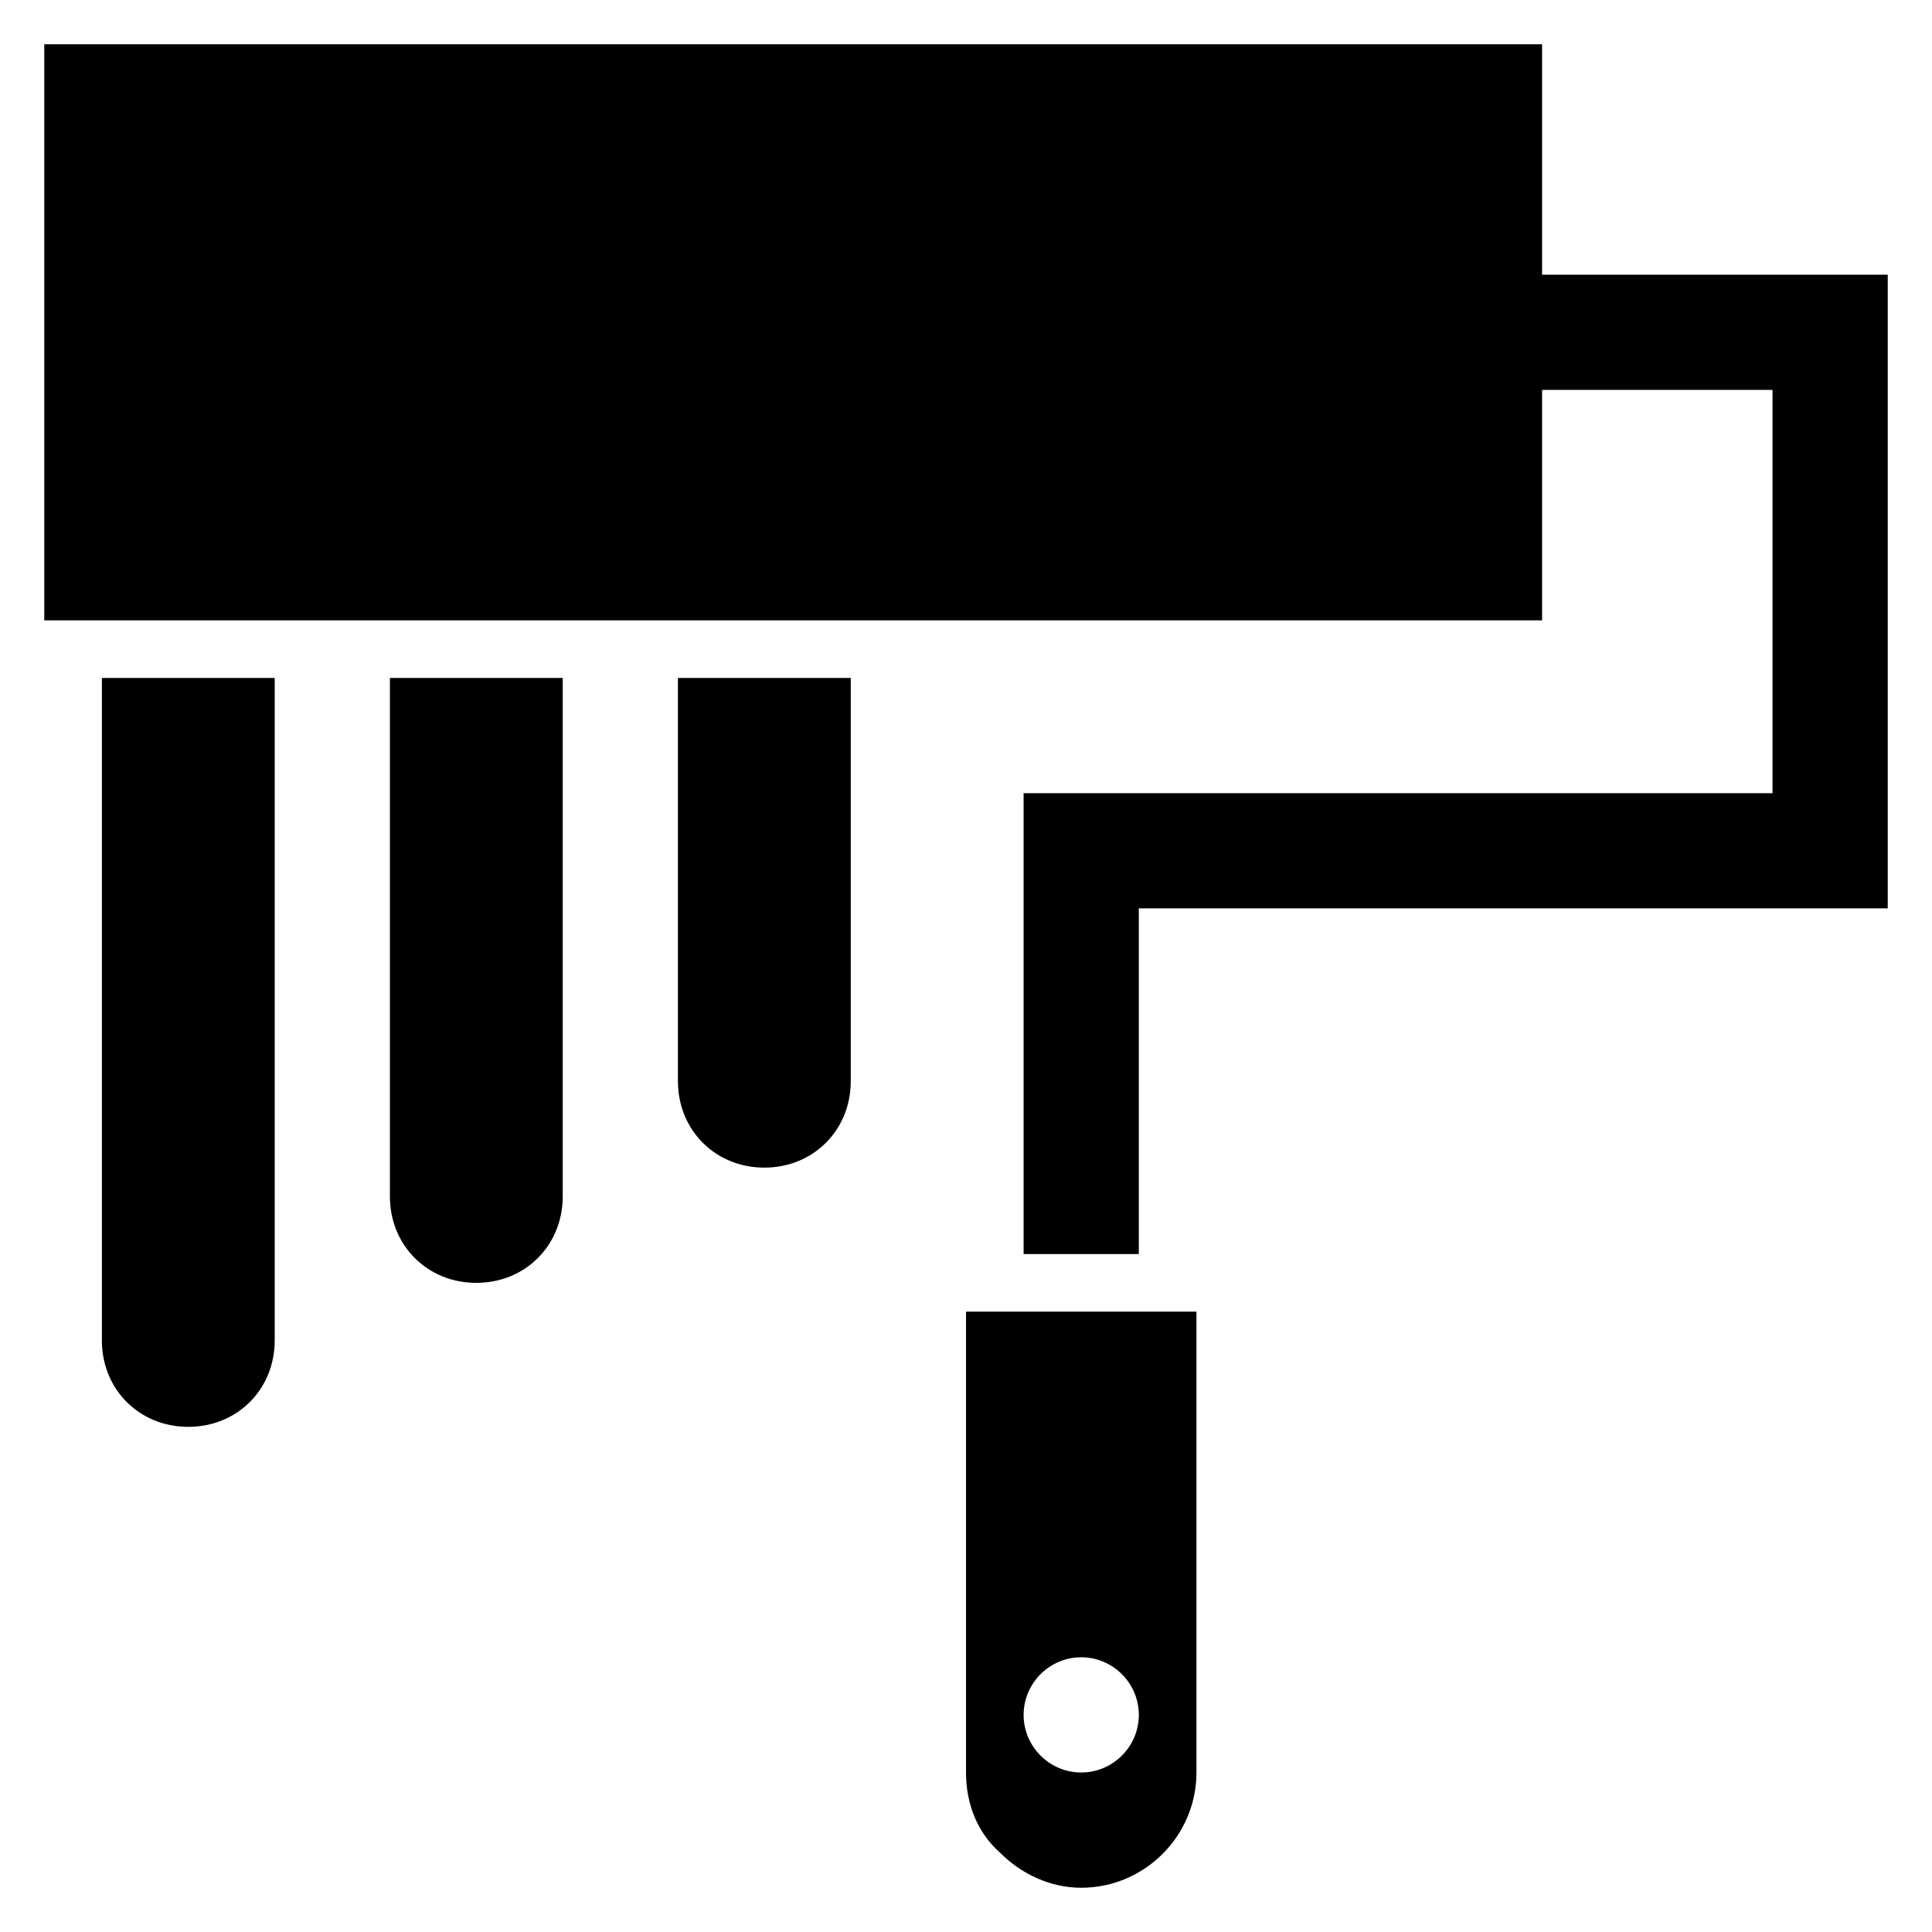
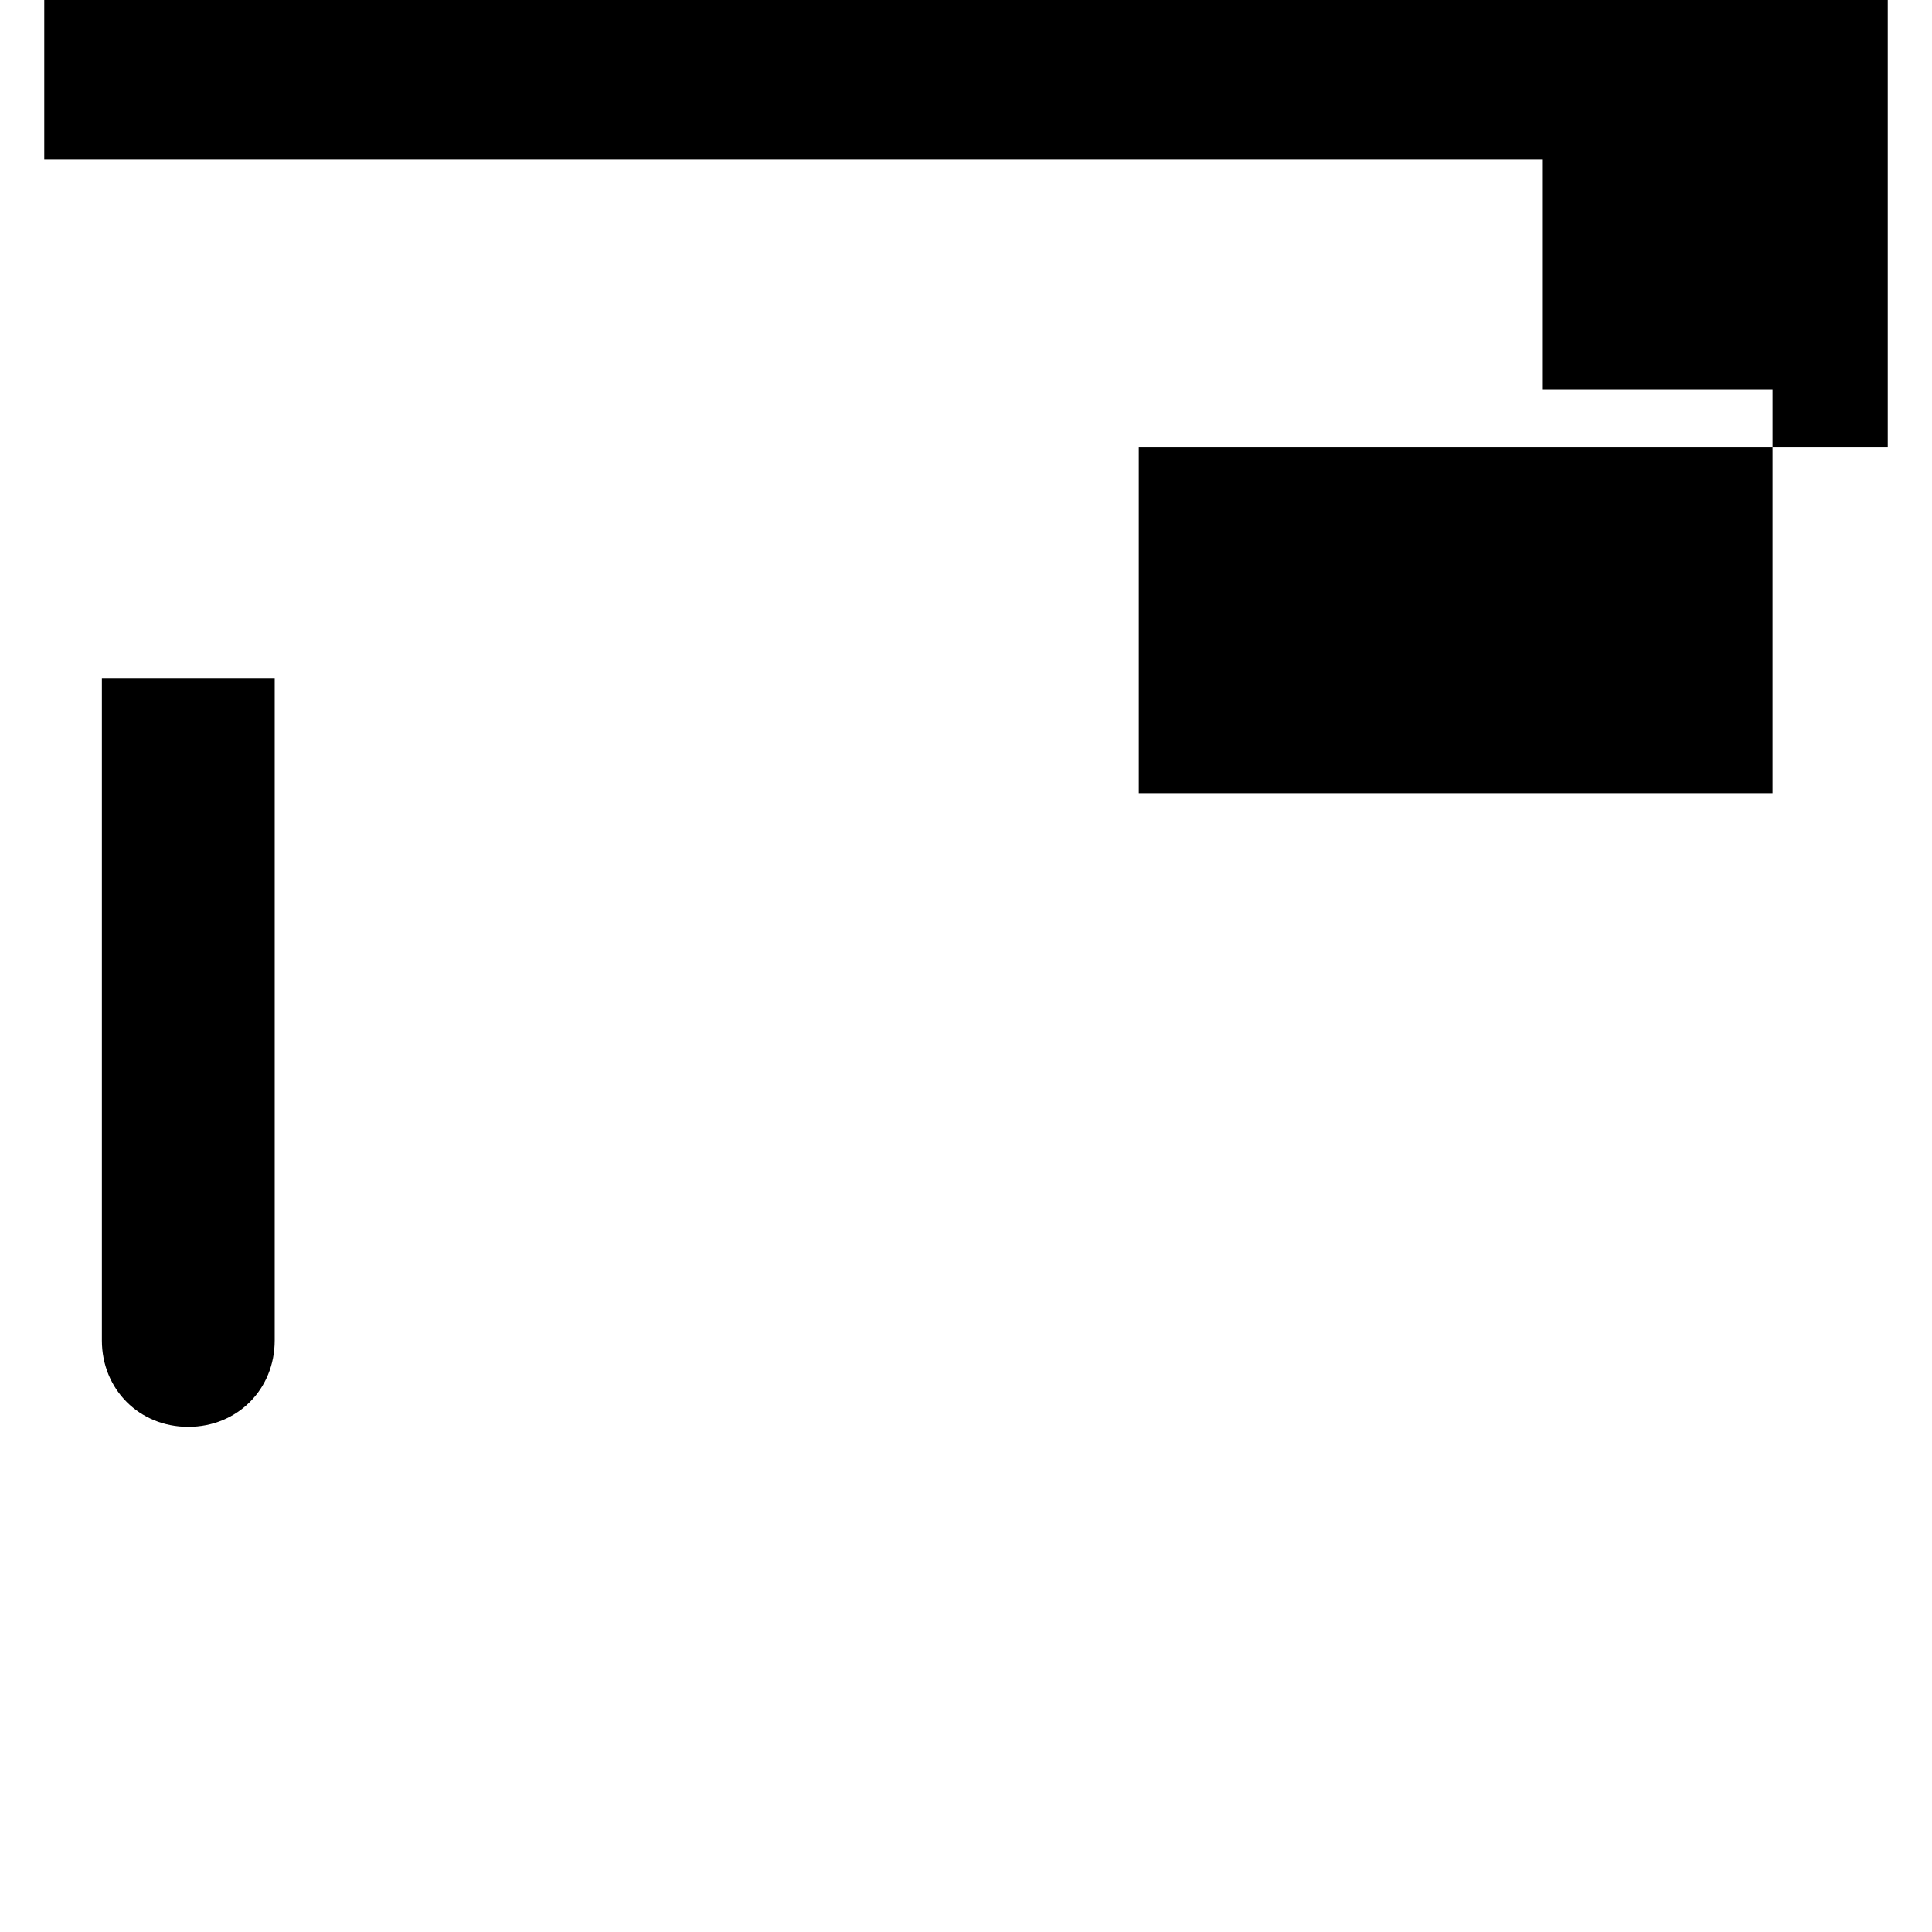
<svg xmlns="http://www.w3.org/2000/svg" fill="#000000" width="800px" height="800px" version="1.1" viewBox="144 144 512 512">
  <g>
-     <path d="m552.67 247.33h61.066v106.87h-198.47v122.13h30.535v-91.602h198.47v-167.93h-91.602v-61.07h-396.94v152.67h396.94z" />
-     <path d="m461.07 613.73v-122.13h-61.066v122.14c0 8.398 3.055 16.031 9.16 21.375 5.344 5.344 12.977 9.16 21.375 9.16 16.789-0.004 30.531-13.742 30.531-30.539zm-45.801-15.266c0-8.398 6.871-15.266 15.266-15.266 8.398 0 15.266 6.871 15.266 15.266 0 8.398-6.871 15.266-15.266 15.266s-15.266-6.867-15.266-15.266z" />
+     <path d="m552.67 247.33h61.066v106.87h-198.47h30.535v-91.602h198.47v-167.93h-91.602v-61.07h-396.94v152.67h396.94z" />
    <path d="m216.8 499.23v-175.57h-45.801v175.57c0 12.977 9.922 22.902 22.902 22.902 12.973-0.004 22.898-9.926 22.898-22.902z" />
-     <path d="m293.13 461.07v-137.4h-45.801v137.4c0 12.977 9.922 22.902 22.902 22.902 12.977-0.004 22.898-9.926 22.898-22.902z" />
-     <path d="m369.46 430.53v-106.87h-45.801v106.87c0 12.977 9.922 22.902 22.902 22.902 12.977 0 22.898-9.926 22.898-22.902z" />
  </g>
</svg>